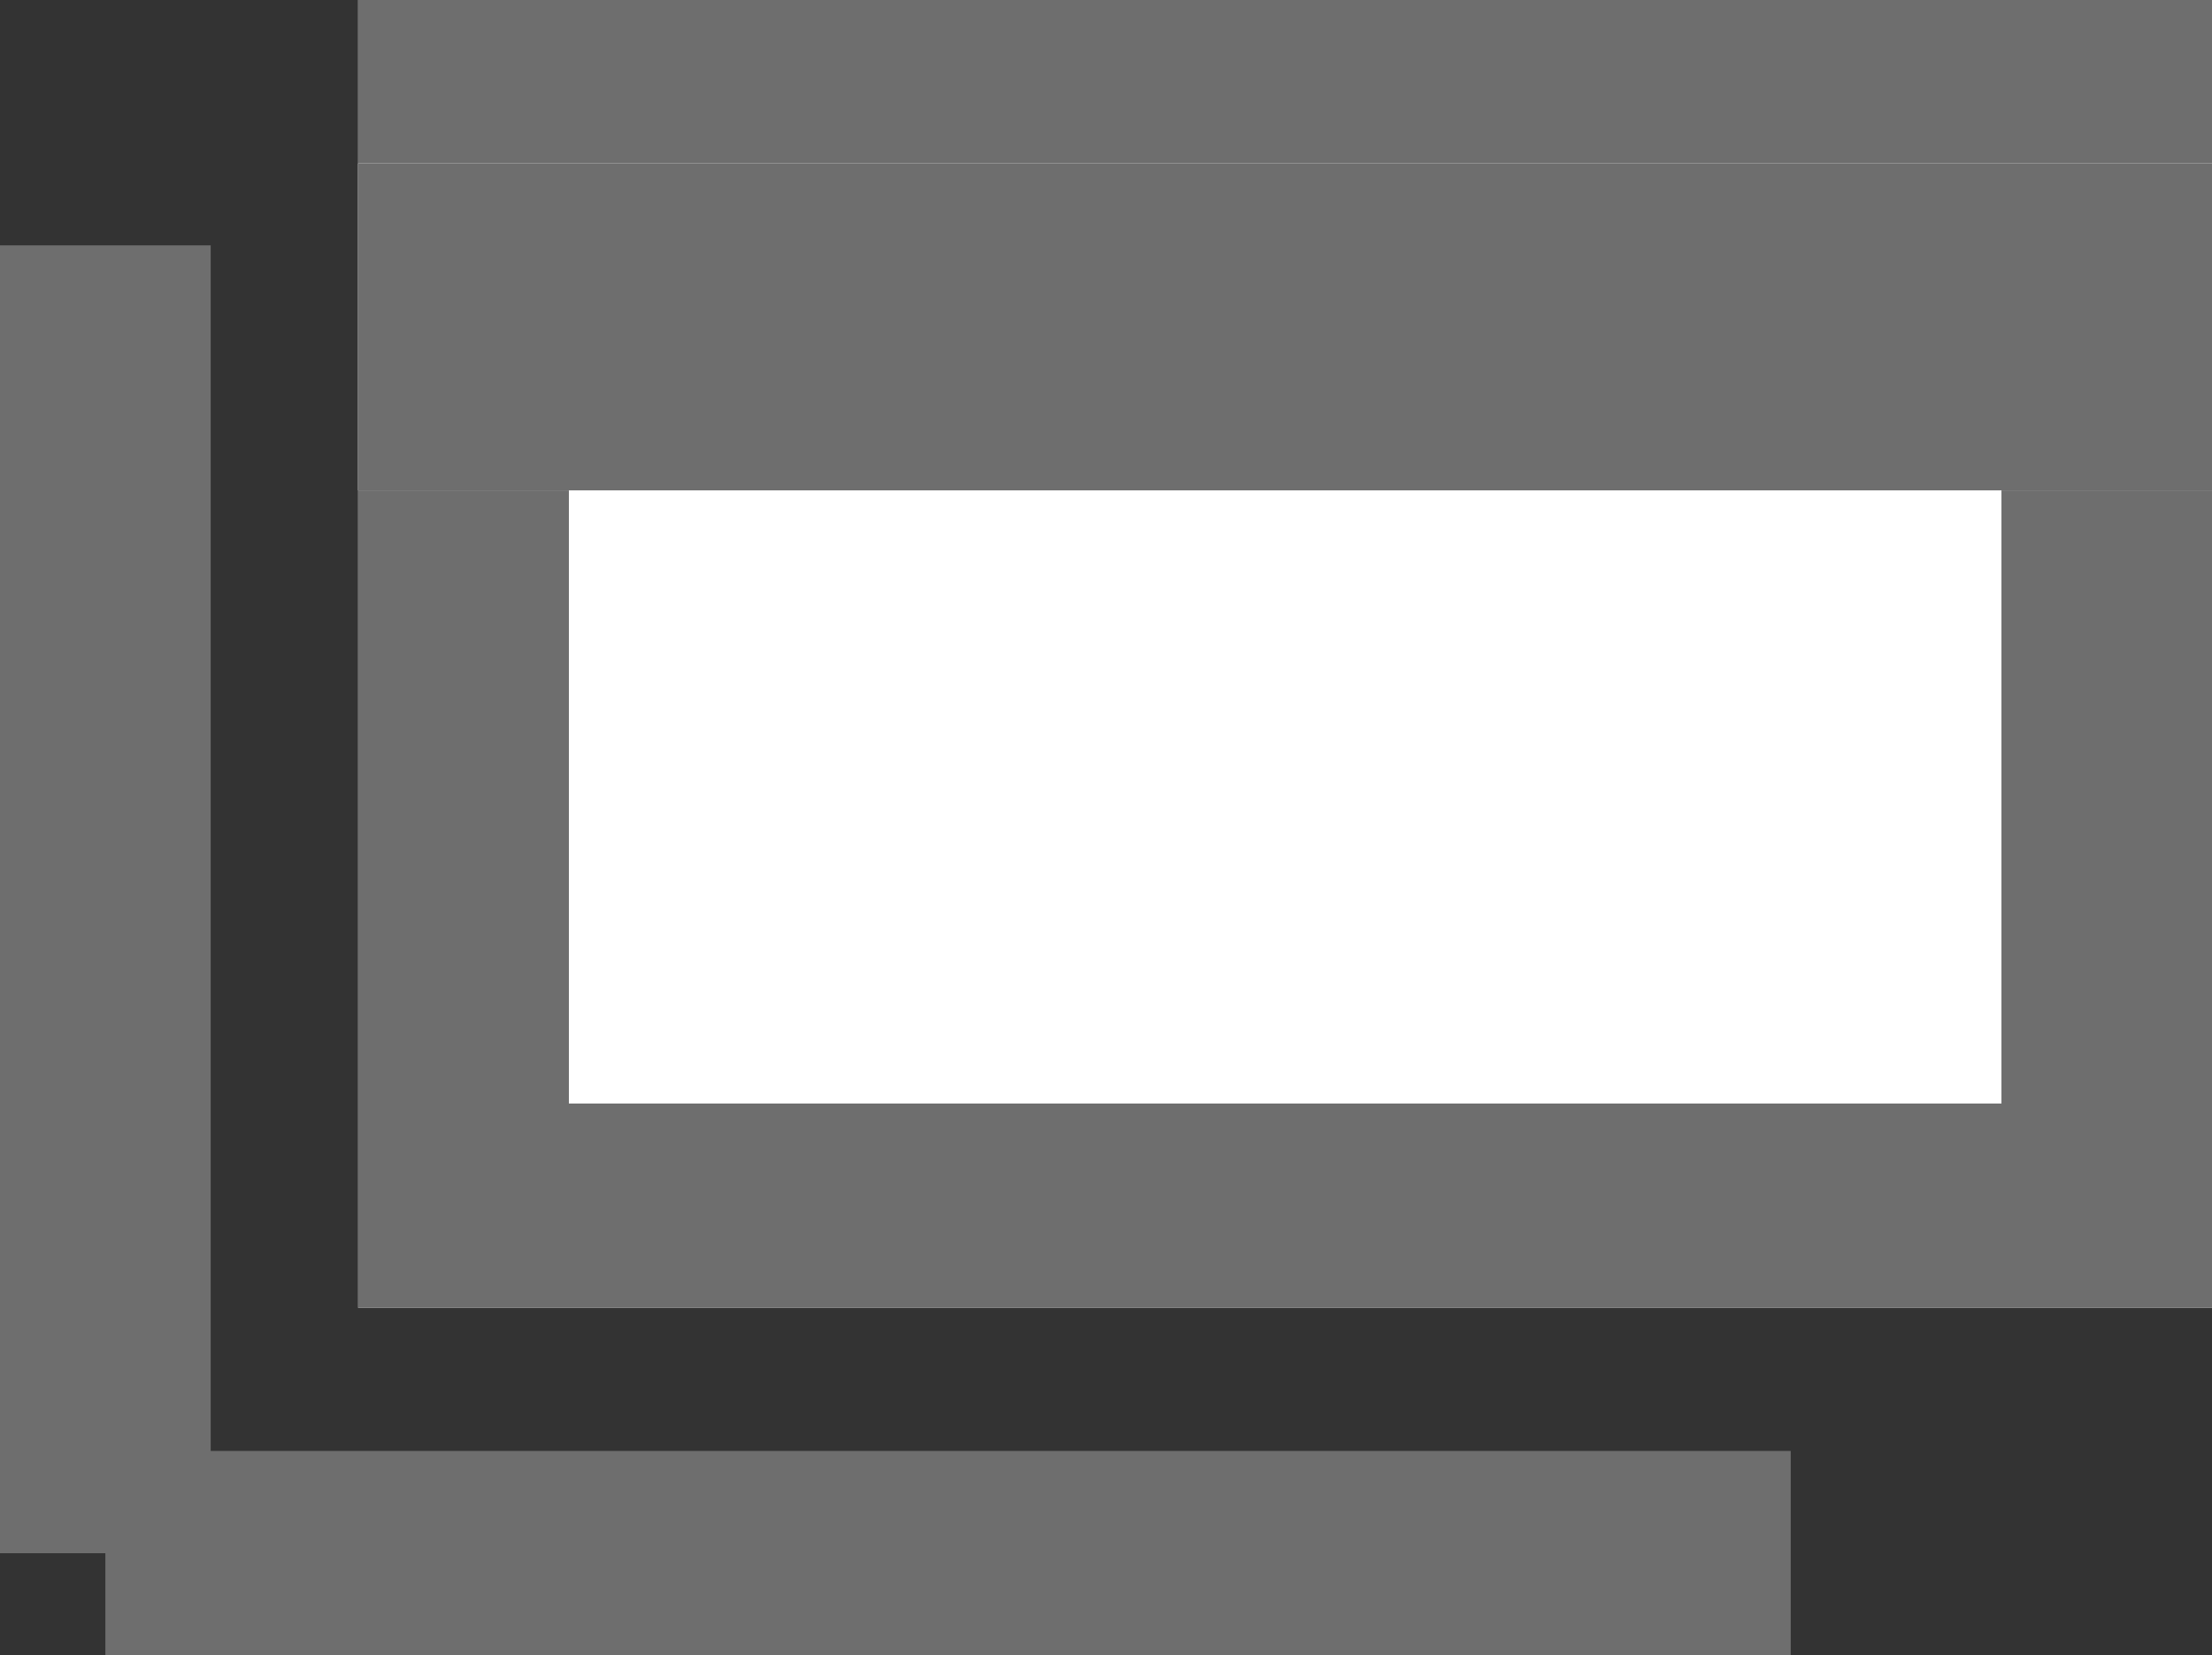
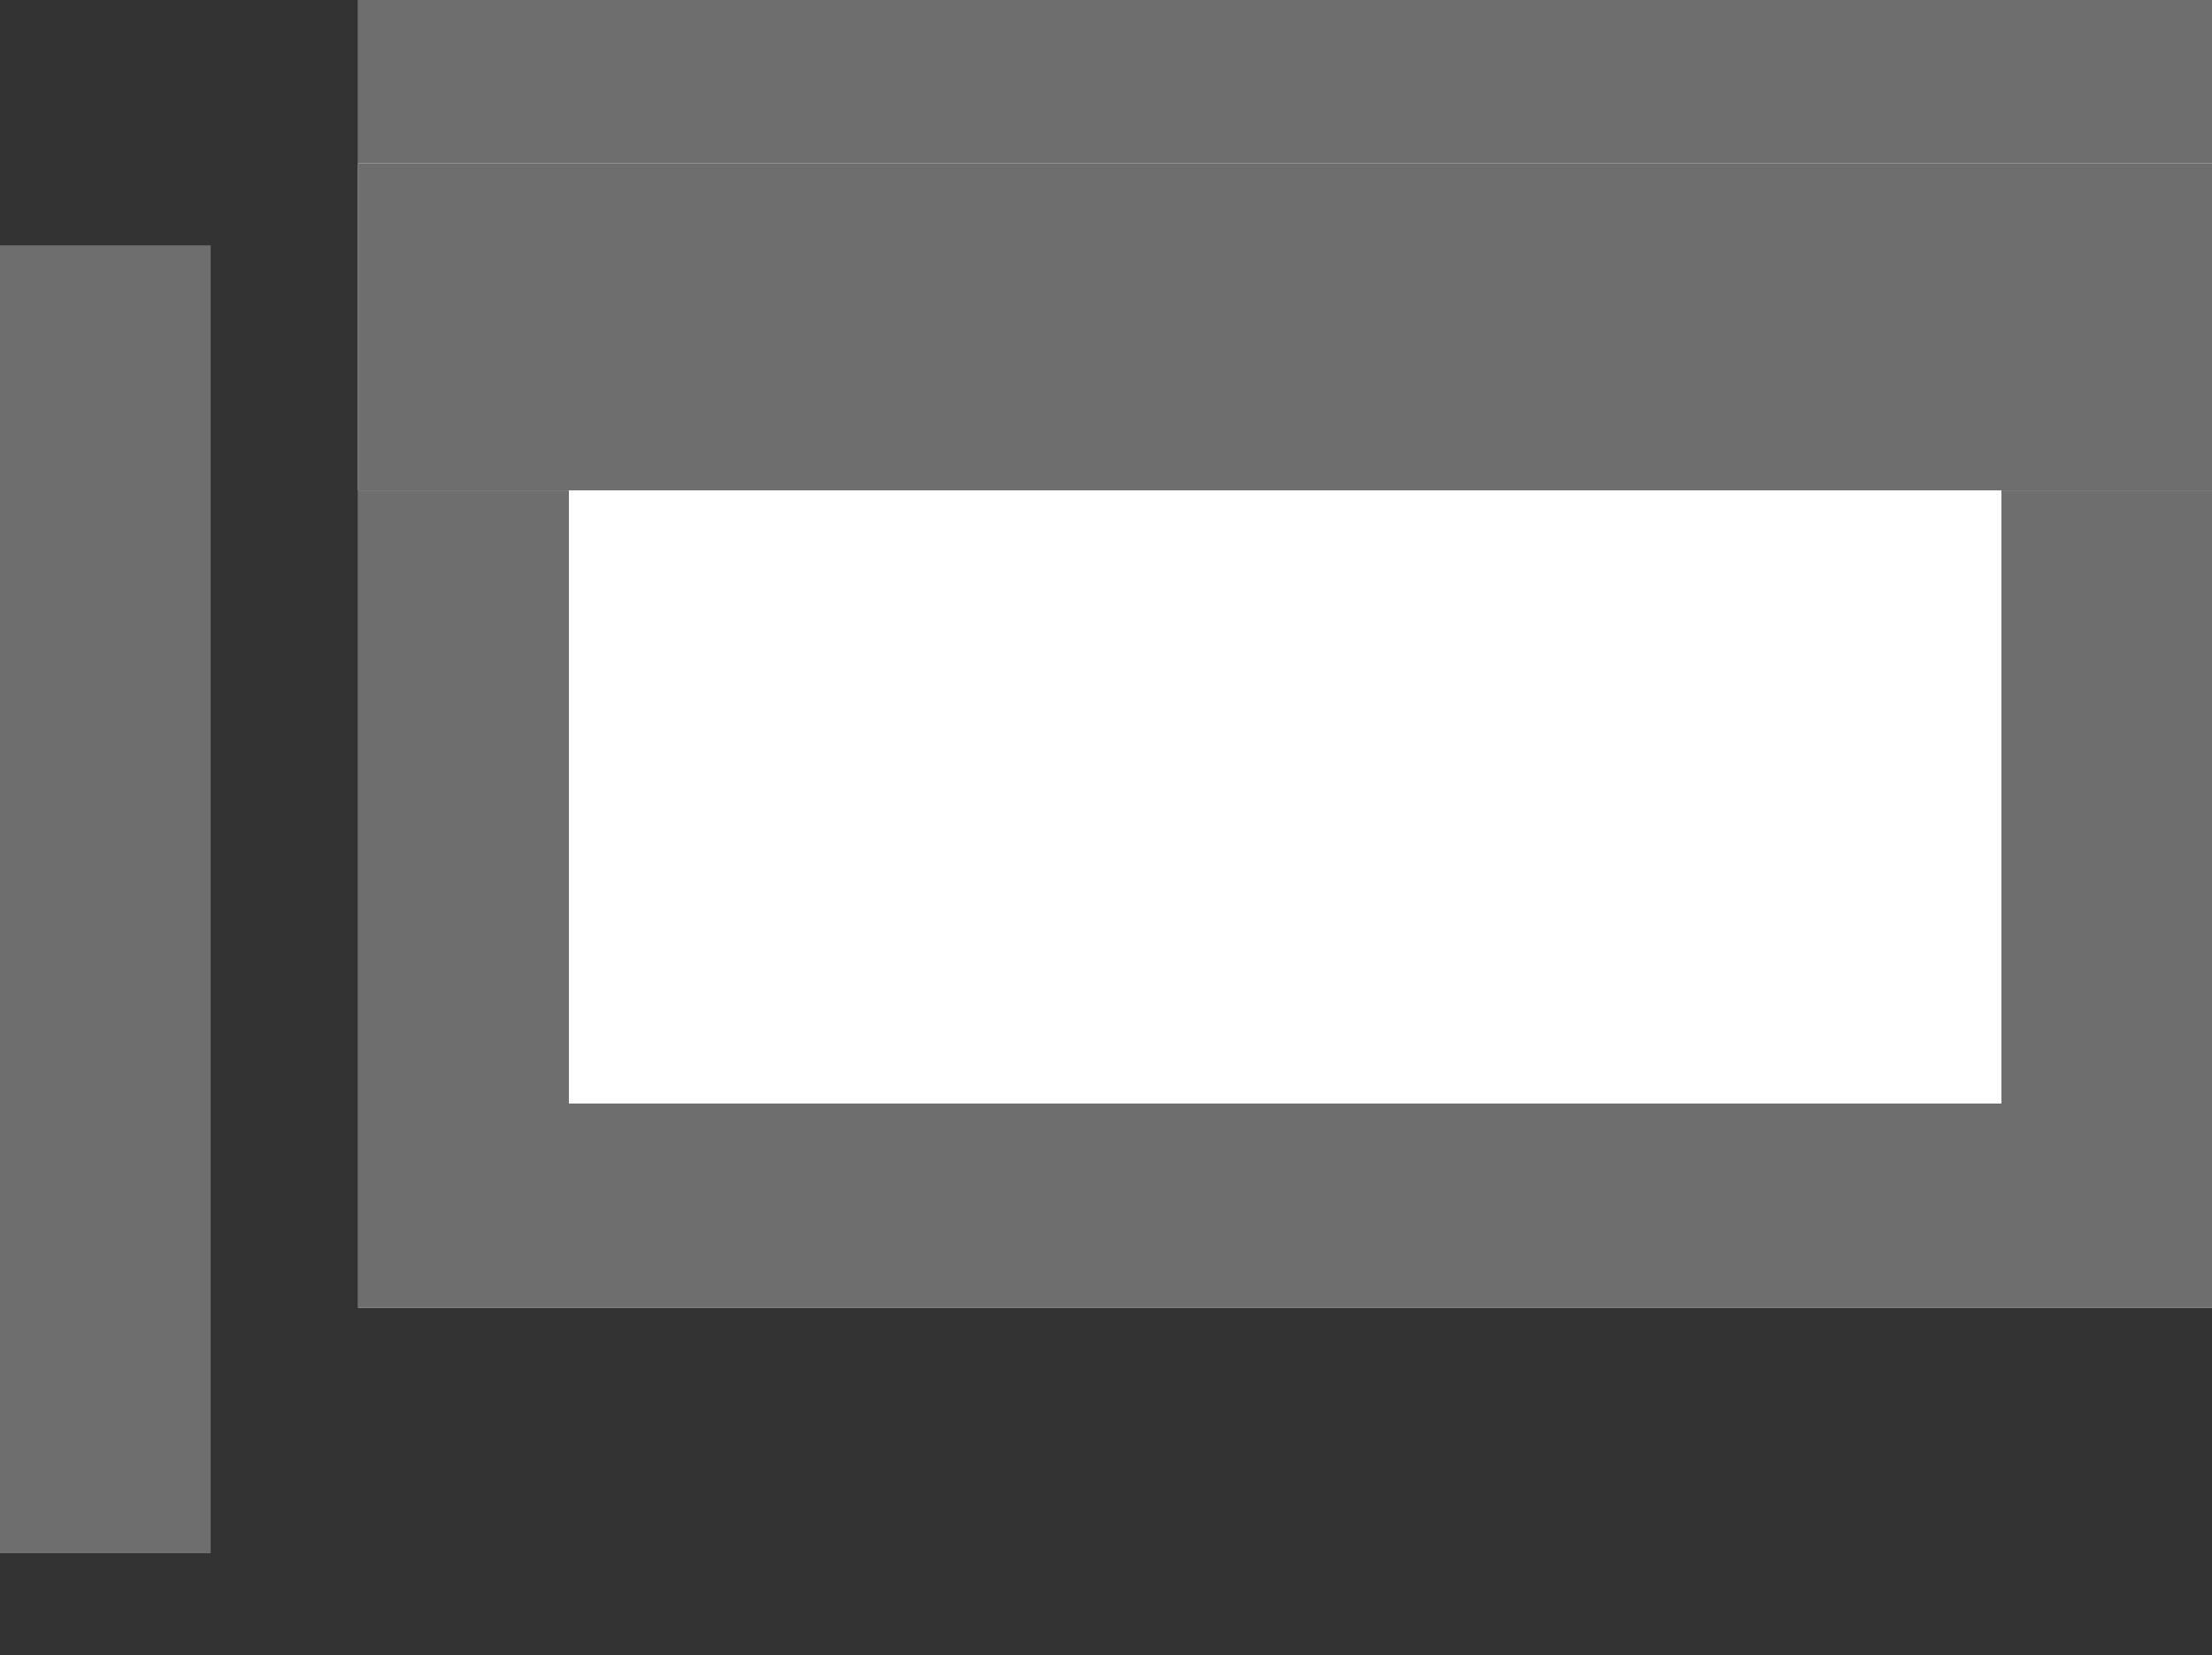
<svg xmlns="http://www.w3.org/2000/svg" id="window_icon" width="13.5" height="10.1" viewBox="0 0 13.5 10.1">
  <rect x="0" y="0" width="13.5" height="10.1" fill="#333333" stroke="none" />
  <rect id="Rectangle_69" data-name="Rectangle 69" width="11.314" height="7.98" transform="translate(2.186)" fill="#fff" />
  <path id="長方形_69_-_アウトライン" data-name="長方形 69 - アウトライン" d="M1.286,1.247V6.733h8.743V1.247H1.286M0,0H11.314V7.98H0Z" transform="translate(2.186)" fill="#6e6e6e" />
  <g id="Rectangle_70" data-name="Rectangle 70" transform="translate(2.186 0.997)" fill="#fff" stroke="#6e6e6e" stroke-width="1">
    <rect width="11.314" height="1.995" stroke="none" />
    <rect x="0.5" y="0.5" width="10.314" height="0.995" fill="none" />
  </g>
  <path id="線_2" data-name="線 2" d="M.786,7.98H-.5V0H.786Z" transform="translate(0.5 1.497)" fill="#6e6e6e" />
-   <path id="線_3" data-name="線 3" d="M10.286.747H0V-.5H10.286Z" transform="translate(0.643 9.353)" fill="#6e6e6e" />
</svg>